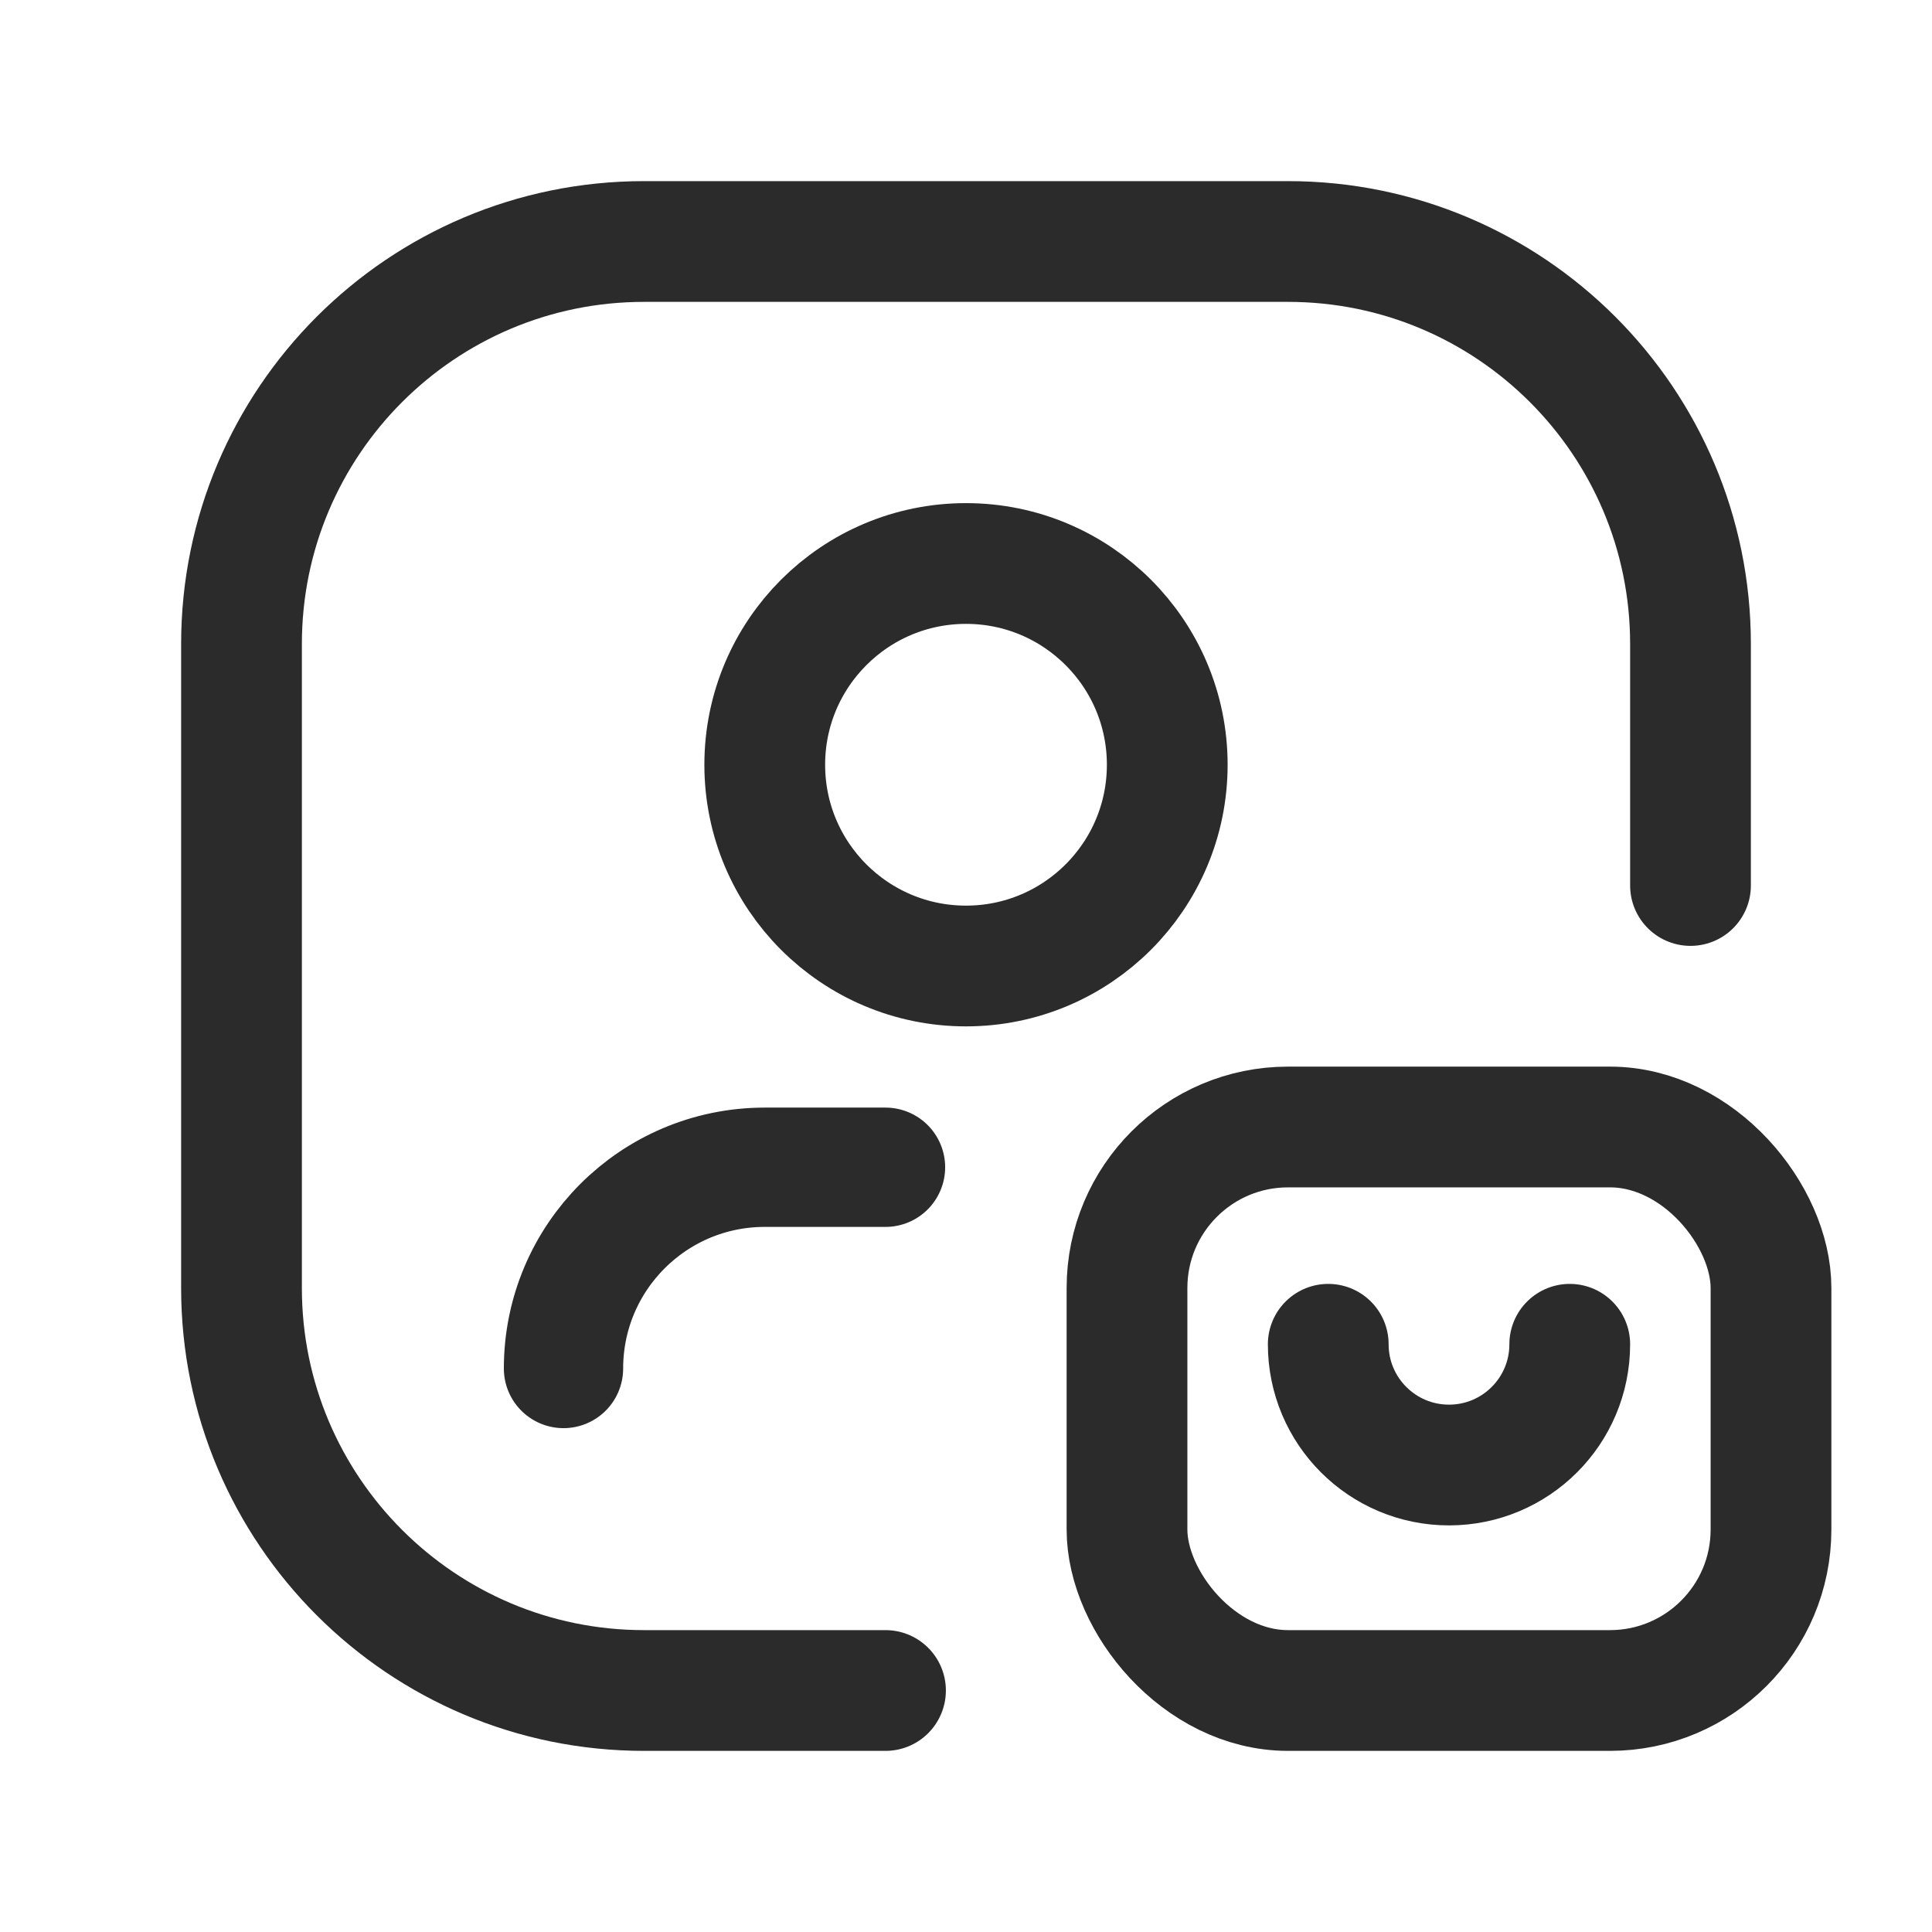
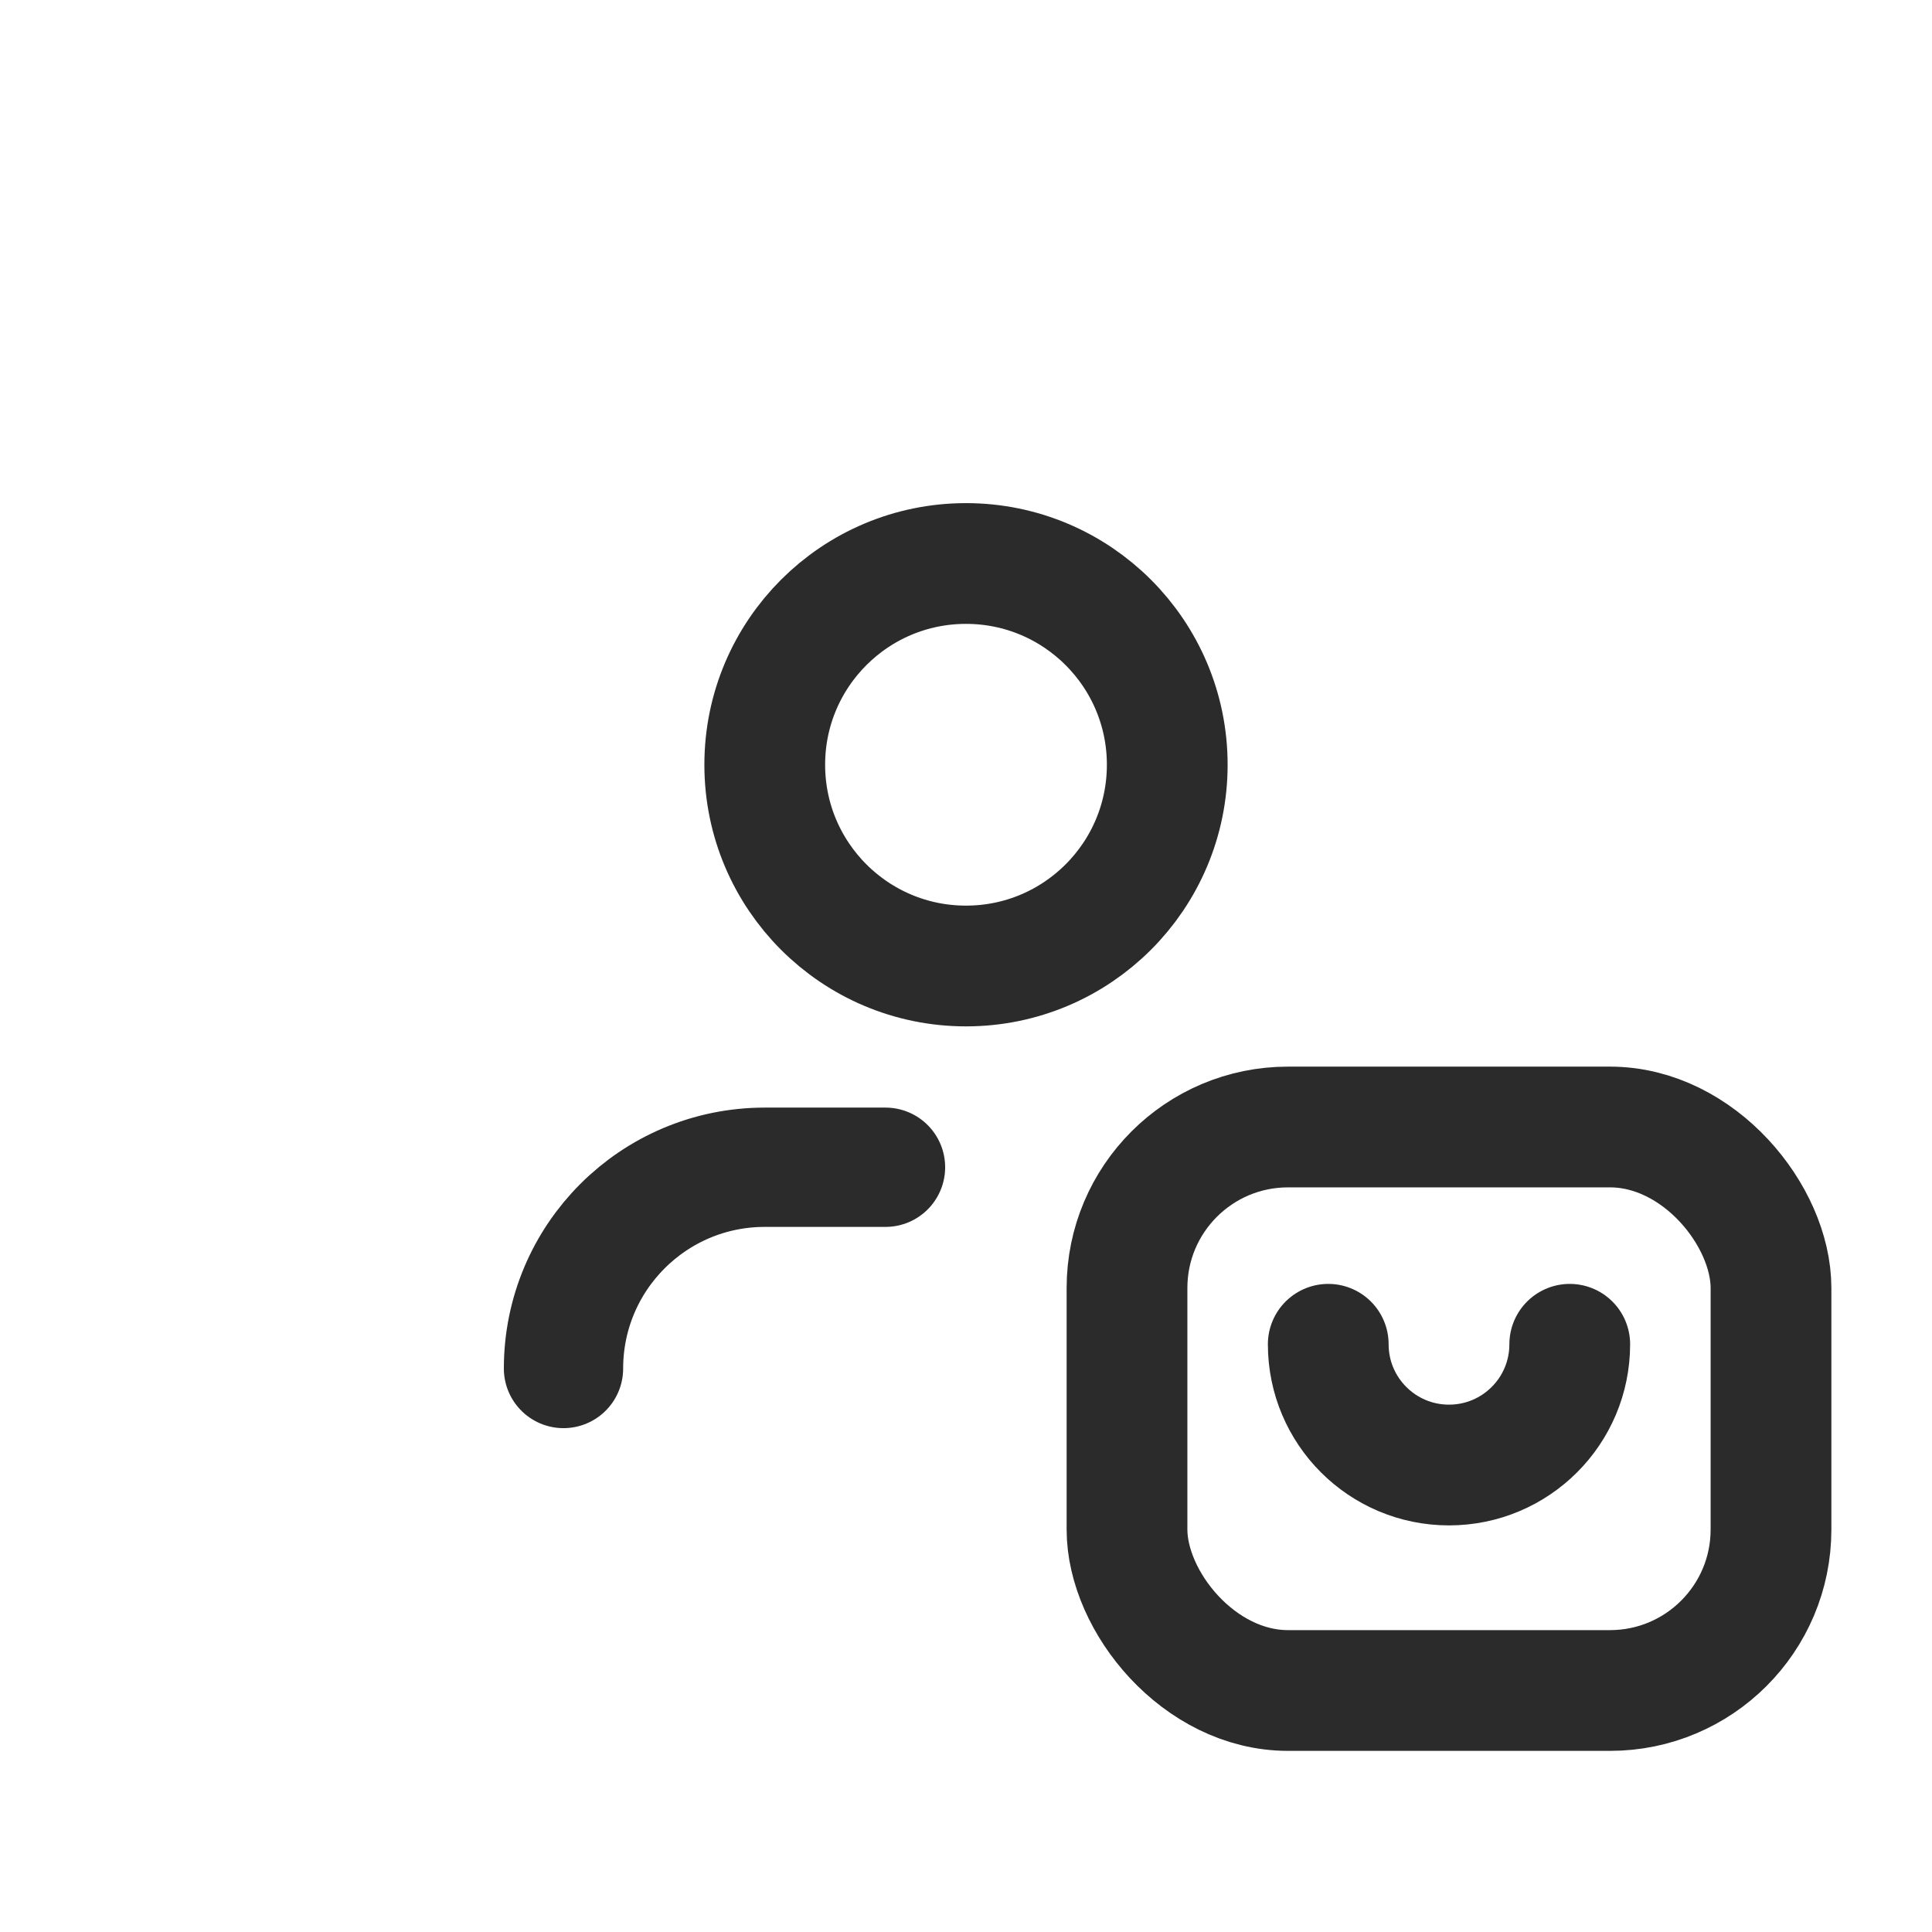
<svg xmlns="http://www.w3.org/2000/svg" width="24" height="24" viewBox="0 0 24 24" fill="none">
  <path d="M7 17C7 15.619 8.119 14.5 9.5 14.5H11" stroke="#2B2B2B" stroke-width="1.482" stroke-linecap="round" stroke-linejoin="round" />
-   <path d="M11 21H8C5.239 21 3 18.761 3 16V8C3 5.239 5.239 3 8 3H16C18.761 3 21 5.239 21 8V11" stroke="#2B2B2B" stroke-width="1.5" stroke-linecap="round" stroke-linejoin="round" />
  <path d="M16.5 16.699C16.5 17.528 17.172 18.199 18 18.199C18.828 18.199 19.5 17.528 19.5 16.699" stroke="#2B2B2B" stroke-width="1.5" stroke-linecap="round" stroke-linejoin="round" />
  <rect x="14" y="14" width="8" height="7" rx="2" stroke="#2B2B2B" stroke-width="1.5" stroke-linecap="round" stroke-linejoin="round" />
  <circle cx="12" cy="9.5" r="2.5" stroke="#2B2B2B" stroke-width="1.5" stroke-linecap="round" stroke-linejoin="round" />
</svg>